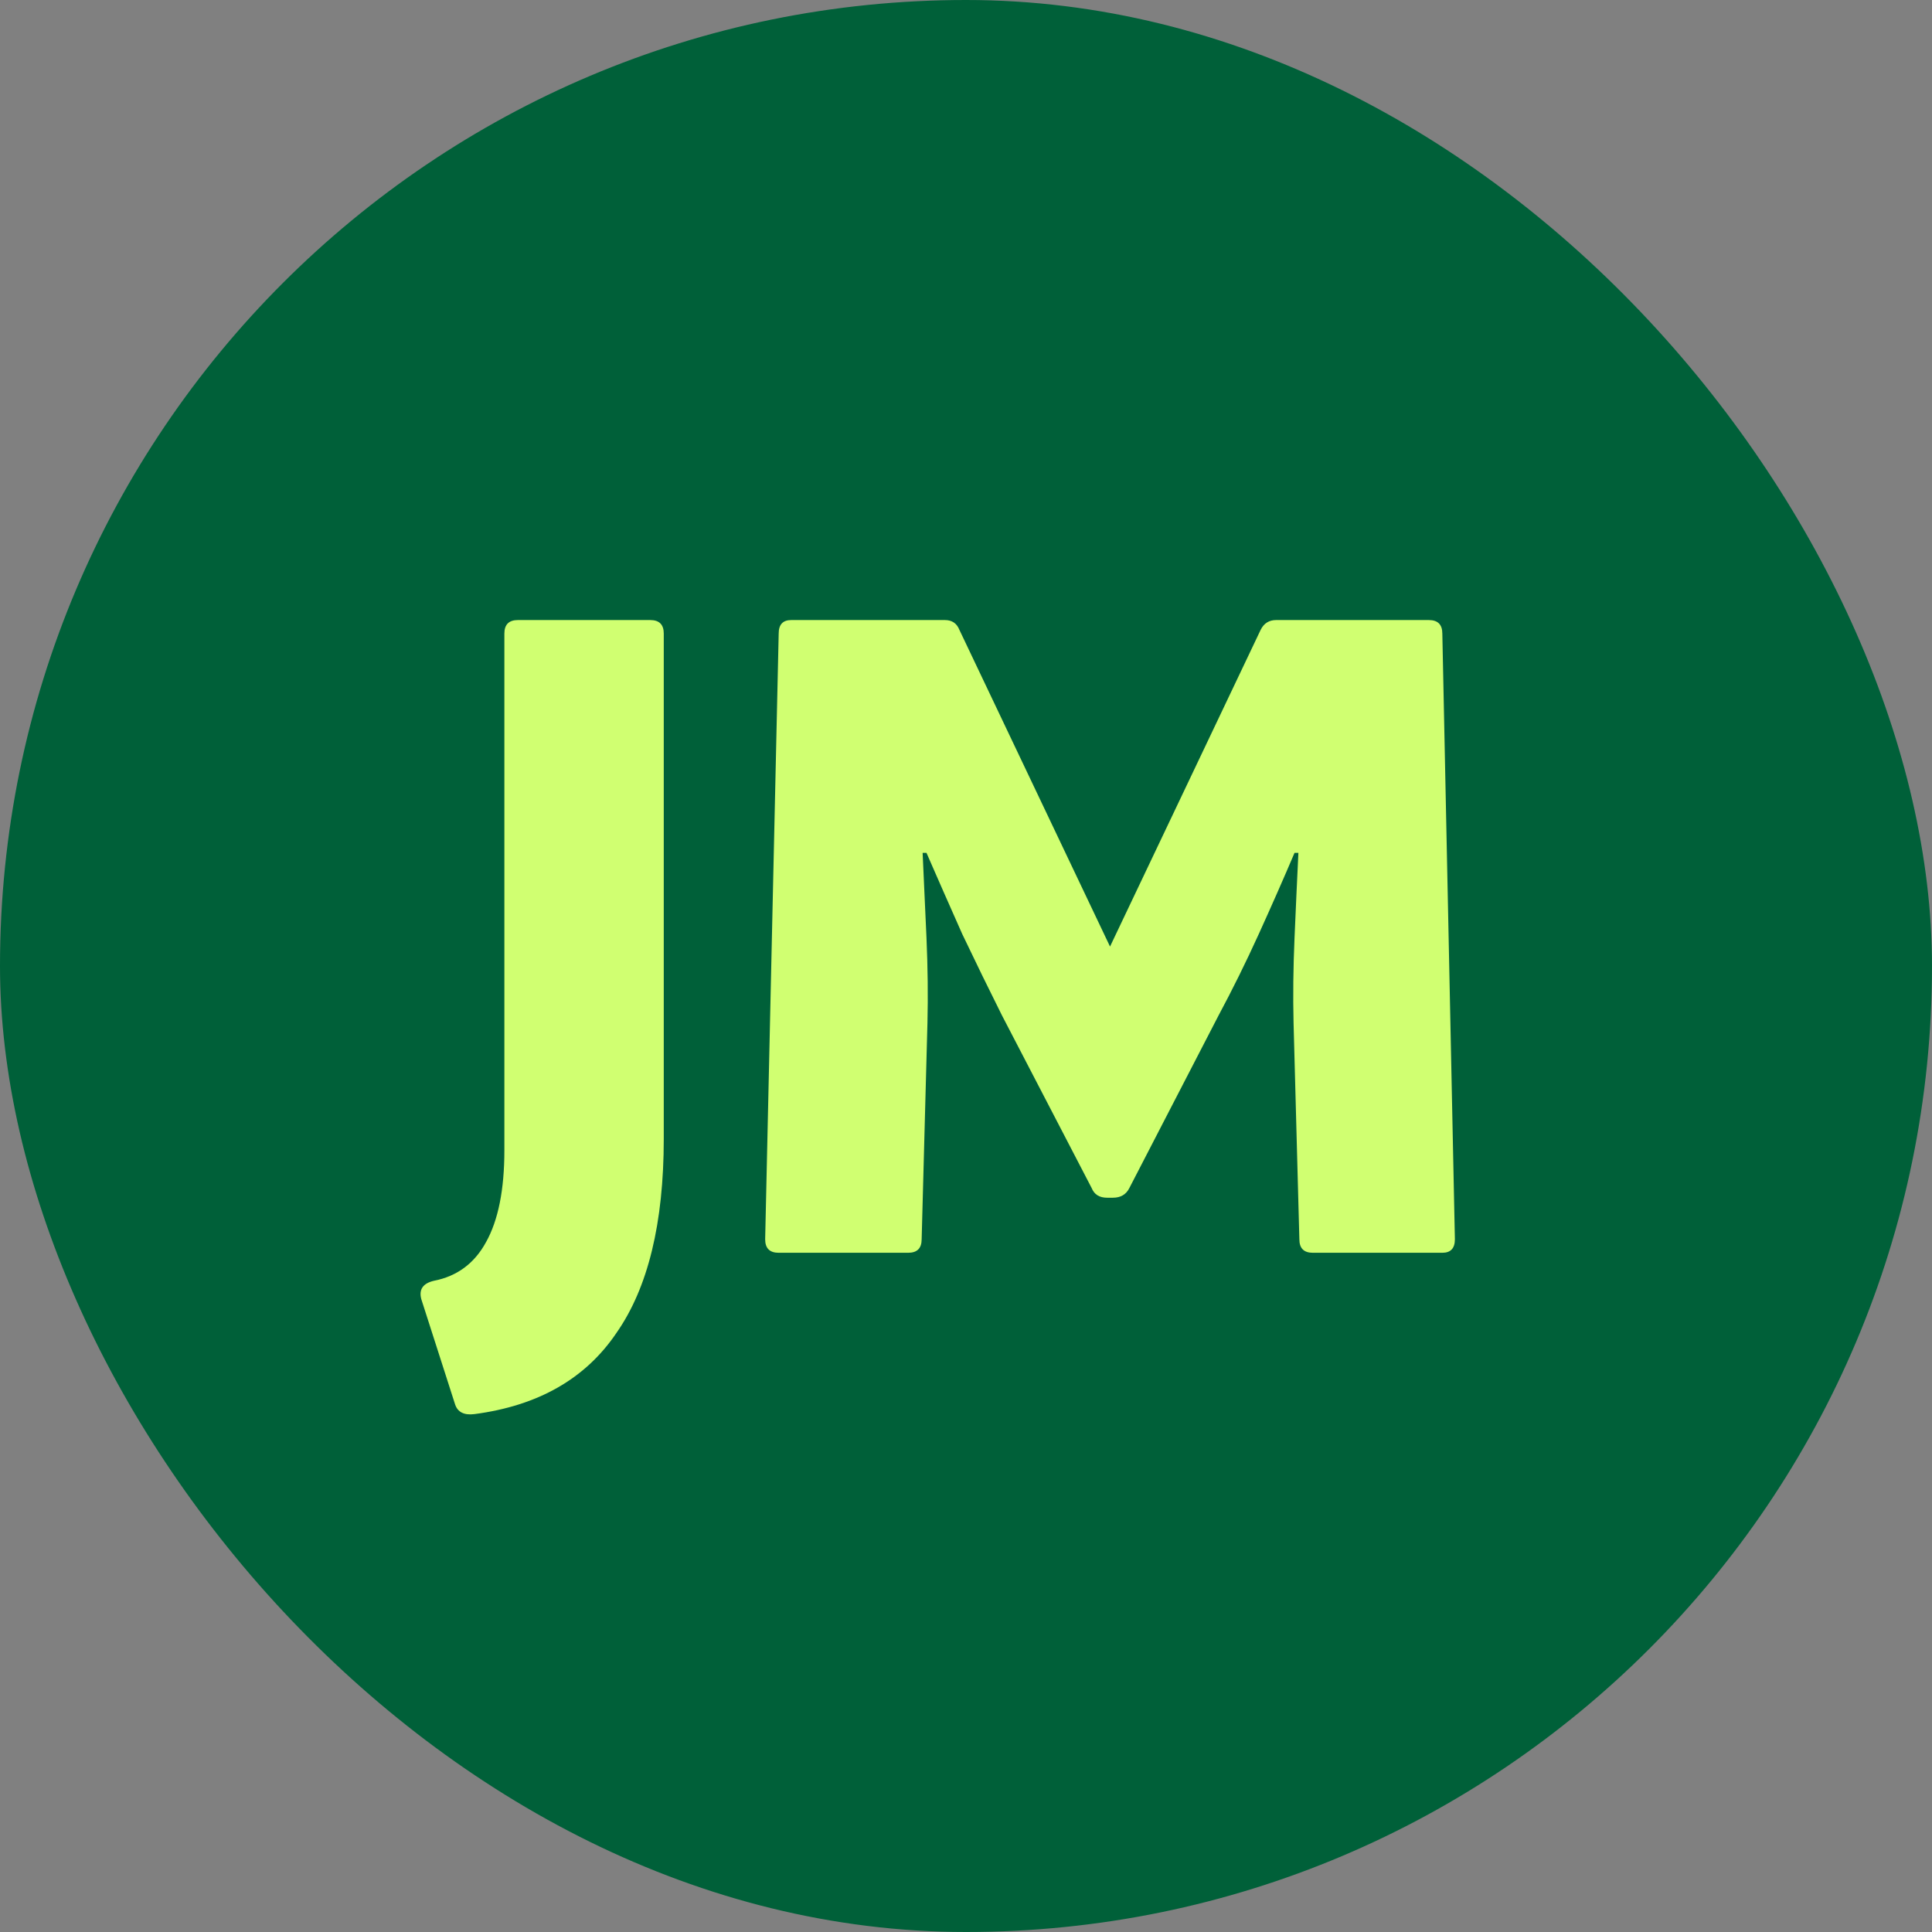
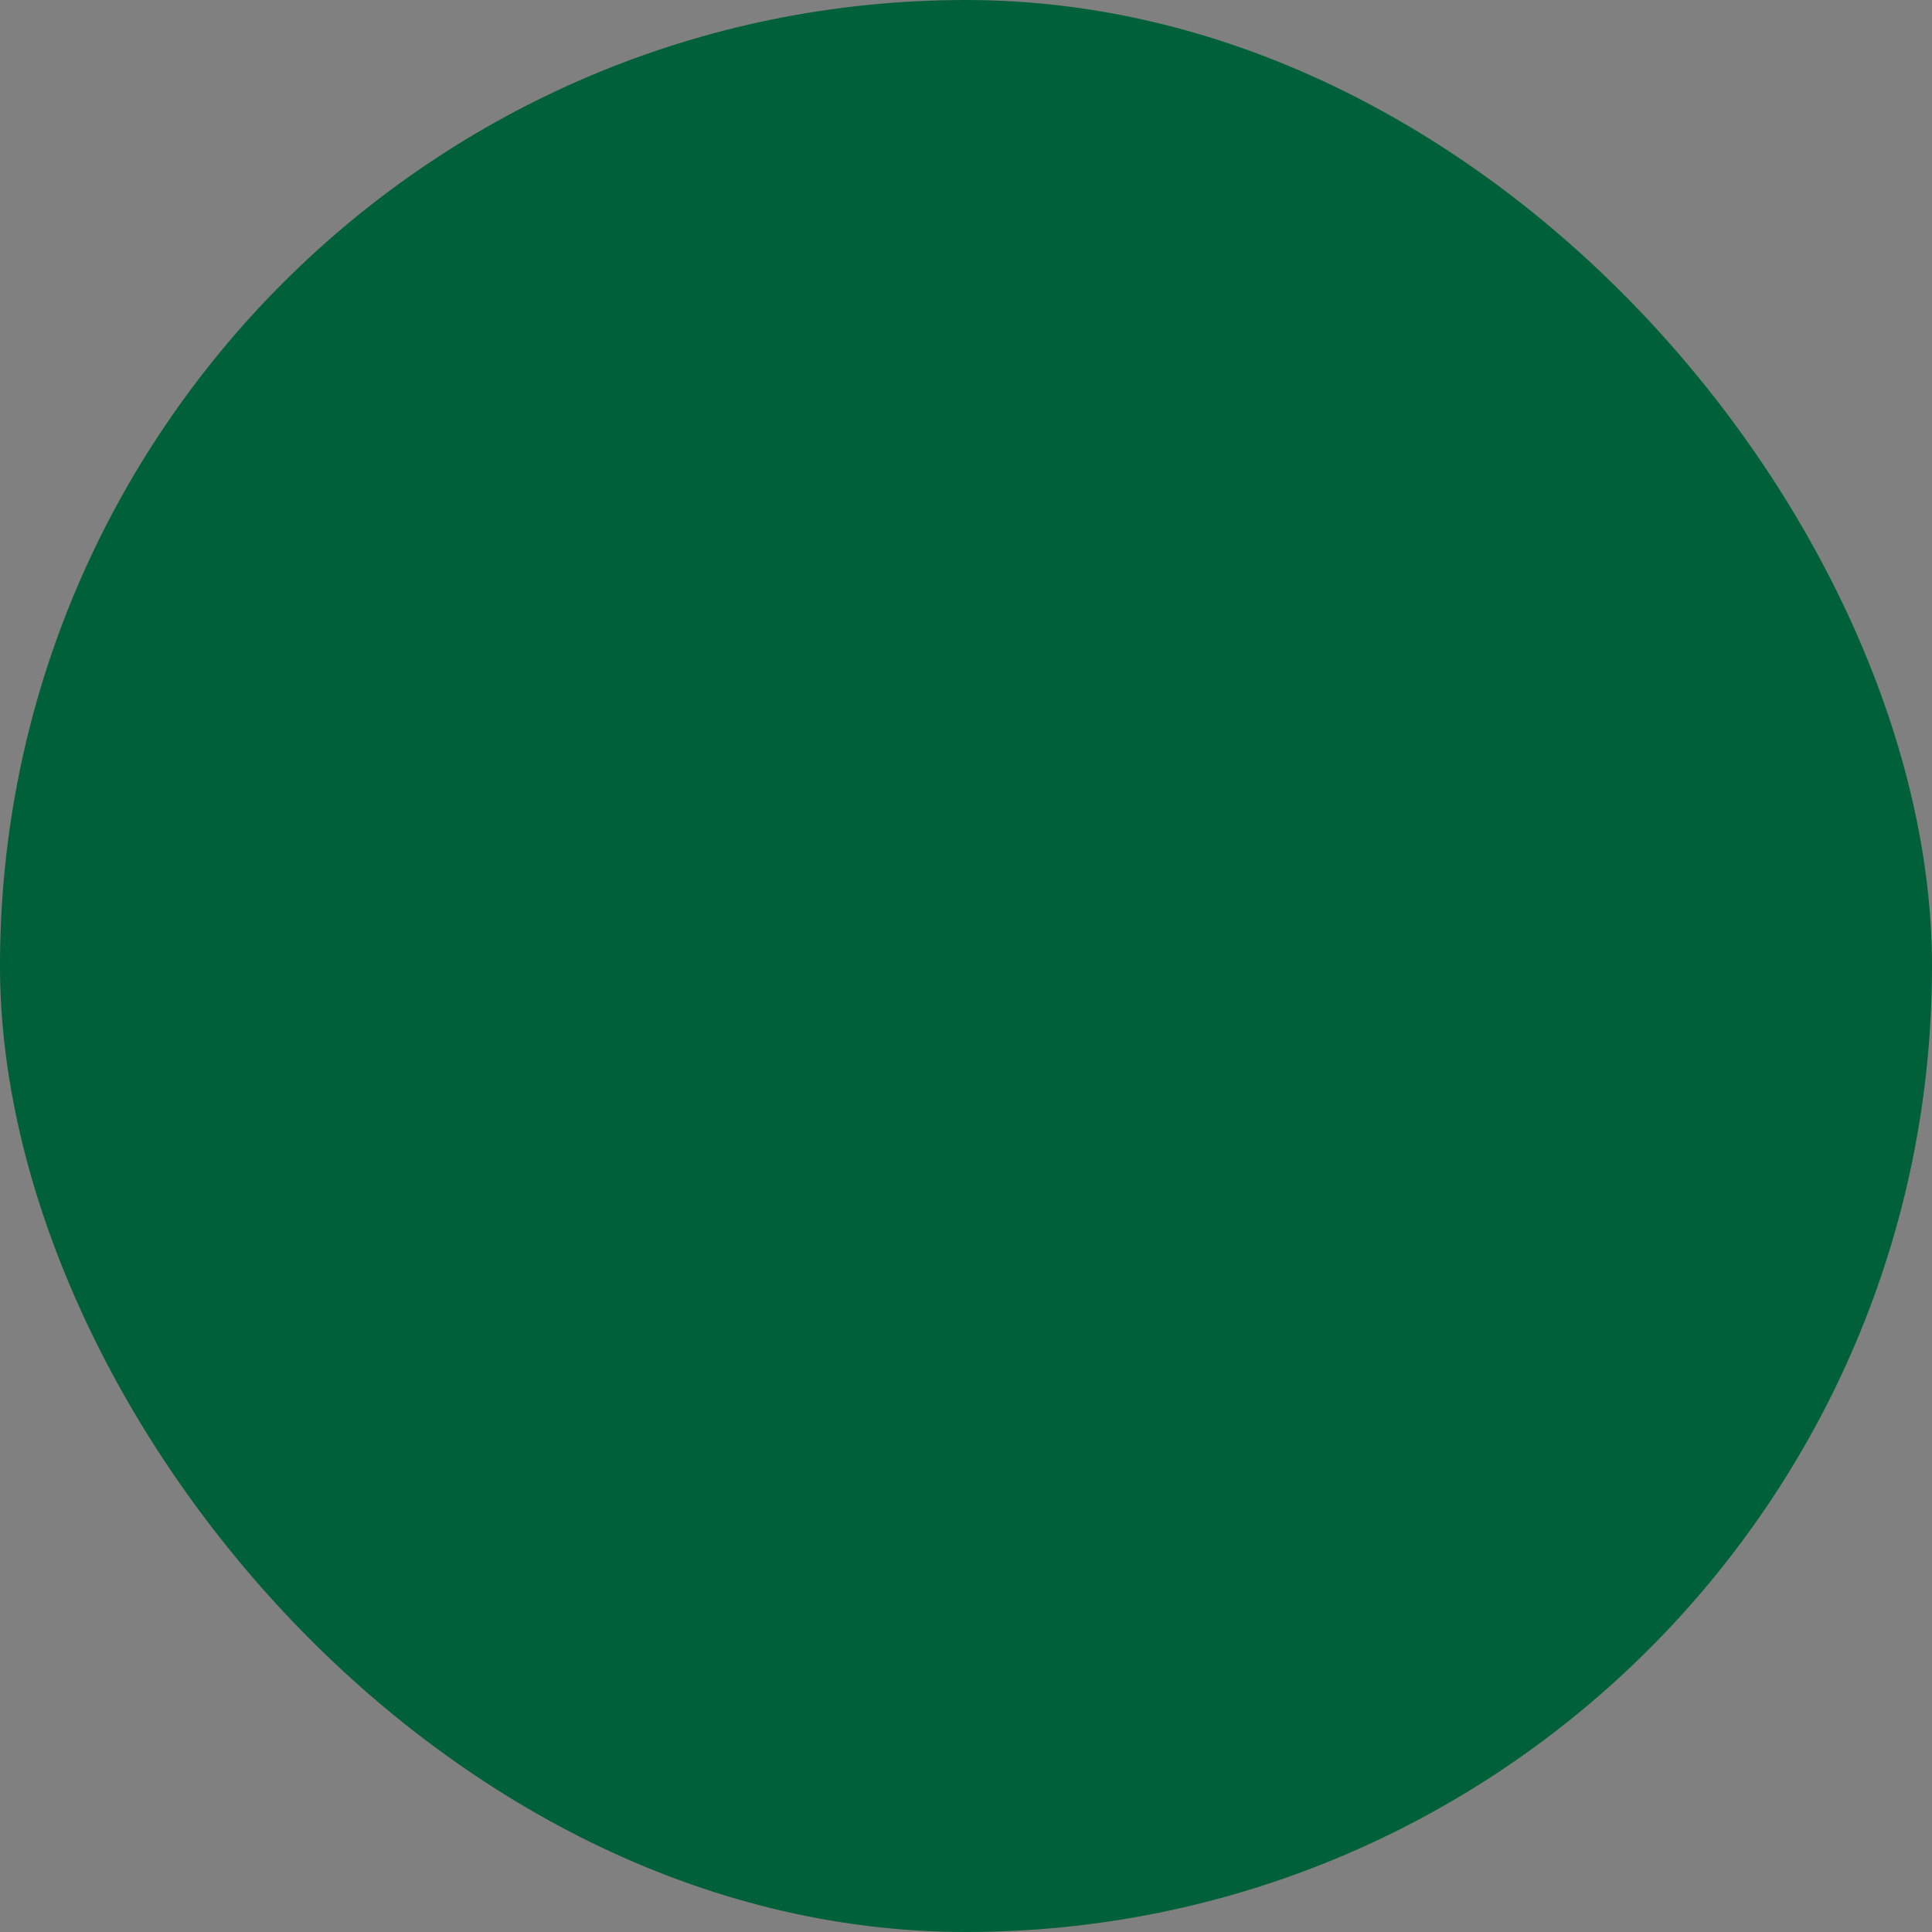
<svg xmlns="http://www.w3.org/2000/svg" width="256" height="256" viewBox="0 0 256 256" fill="none">
  <rect x="0" y="0" width="256" height="256" fill="#808080" stroke="none" />
  <rect width="256" height="256" rx="128" fill="#006039" />
-   <path d="M62.864 187.376C61.499 187.547 60.645 187.12 60.304 186.096L55.824 172.144C55.483 170.864 56.037 170.053 57.488 169.712C60.56 169.115 62.864 167.408 64.4 164.592C66.021 161.691 66.832 157.637 66.832 152.432V83.952C66.832 82.757 67.429 82.16 68.624 82.16H86.16C87.355 82.16 87.952 82.757 87.952 83.952V150.896C87.952 162.075 85.861 170.651 81.68 176.624C77.584 182.683 71.312 186.267 62.864 187.376ZM103.18 166C101.985 166 101.388 165.403 101.388 164.208L103.18 83.952C103.18 82.757 103.735 82.16 104.844 82.16H125.196C126.135 82.16 126.775 82.587 127.116 83.44L147.084 125.424L167.052 83.44C167.479 82.587 168.161 82.16 169.1 82.16H189.324C190.519 82.16 191.116 82.757 191.116 83.952L192.78 164.208C192.78 165.403 192.225 166 191.116 166H173.964C172.769 166 172.172 165.403 172.172 164.208L171.404 135.536C171.319 131.952 171.361 128.197 171.532 124.272C171.703 120.261 171.873 116.507 172.044 113.008H171.532C170.081 116.421 168.503 120.005 166.796 123.76C165.089 127.515 163.297 131.141 161.42 134.64L149.644 157.424C149.217 158.277 148.492 158.704 147.468 158.704H146.7C145.676 158.704 144.993 158.277 144.652 157.424L132.748 134.512C131.041 131.099 129.292 127.515 127.5 123.76C125.793 119.92 124.215 116.336 122.764 113.008H122.252C122.423 116.592 122.593 120.347 122.764 124.272C122.935 128.197 122.977 131.952 122.892 135.536L122.124 164.208C122.124 165.403 121.527 166 120.332 166H103.18Z" fill="#D0FF71" />
</svg>